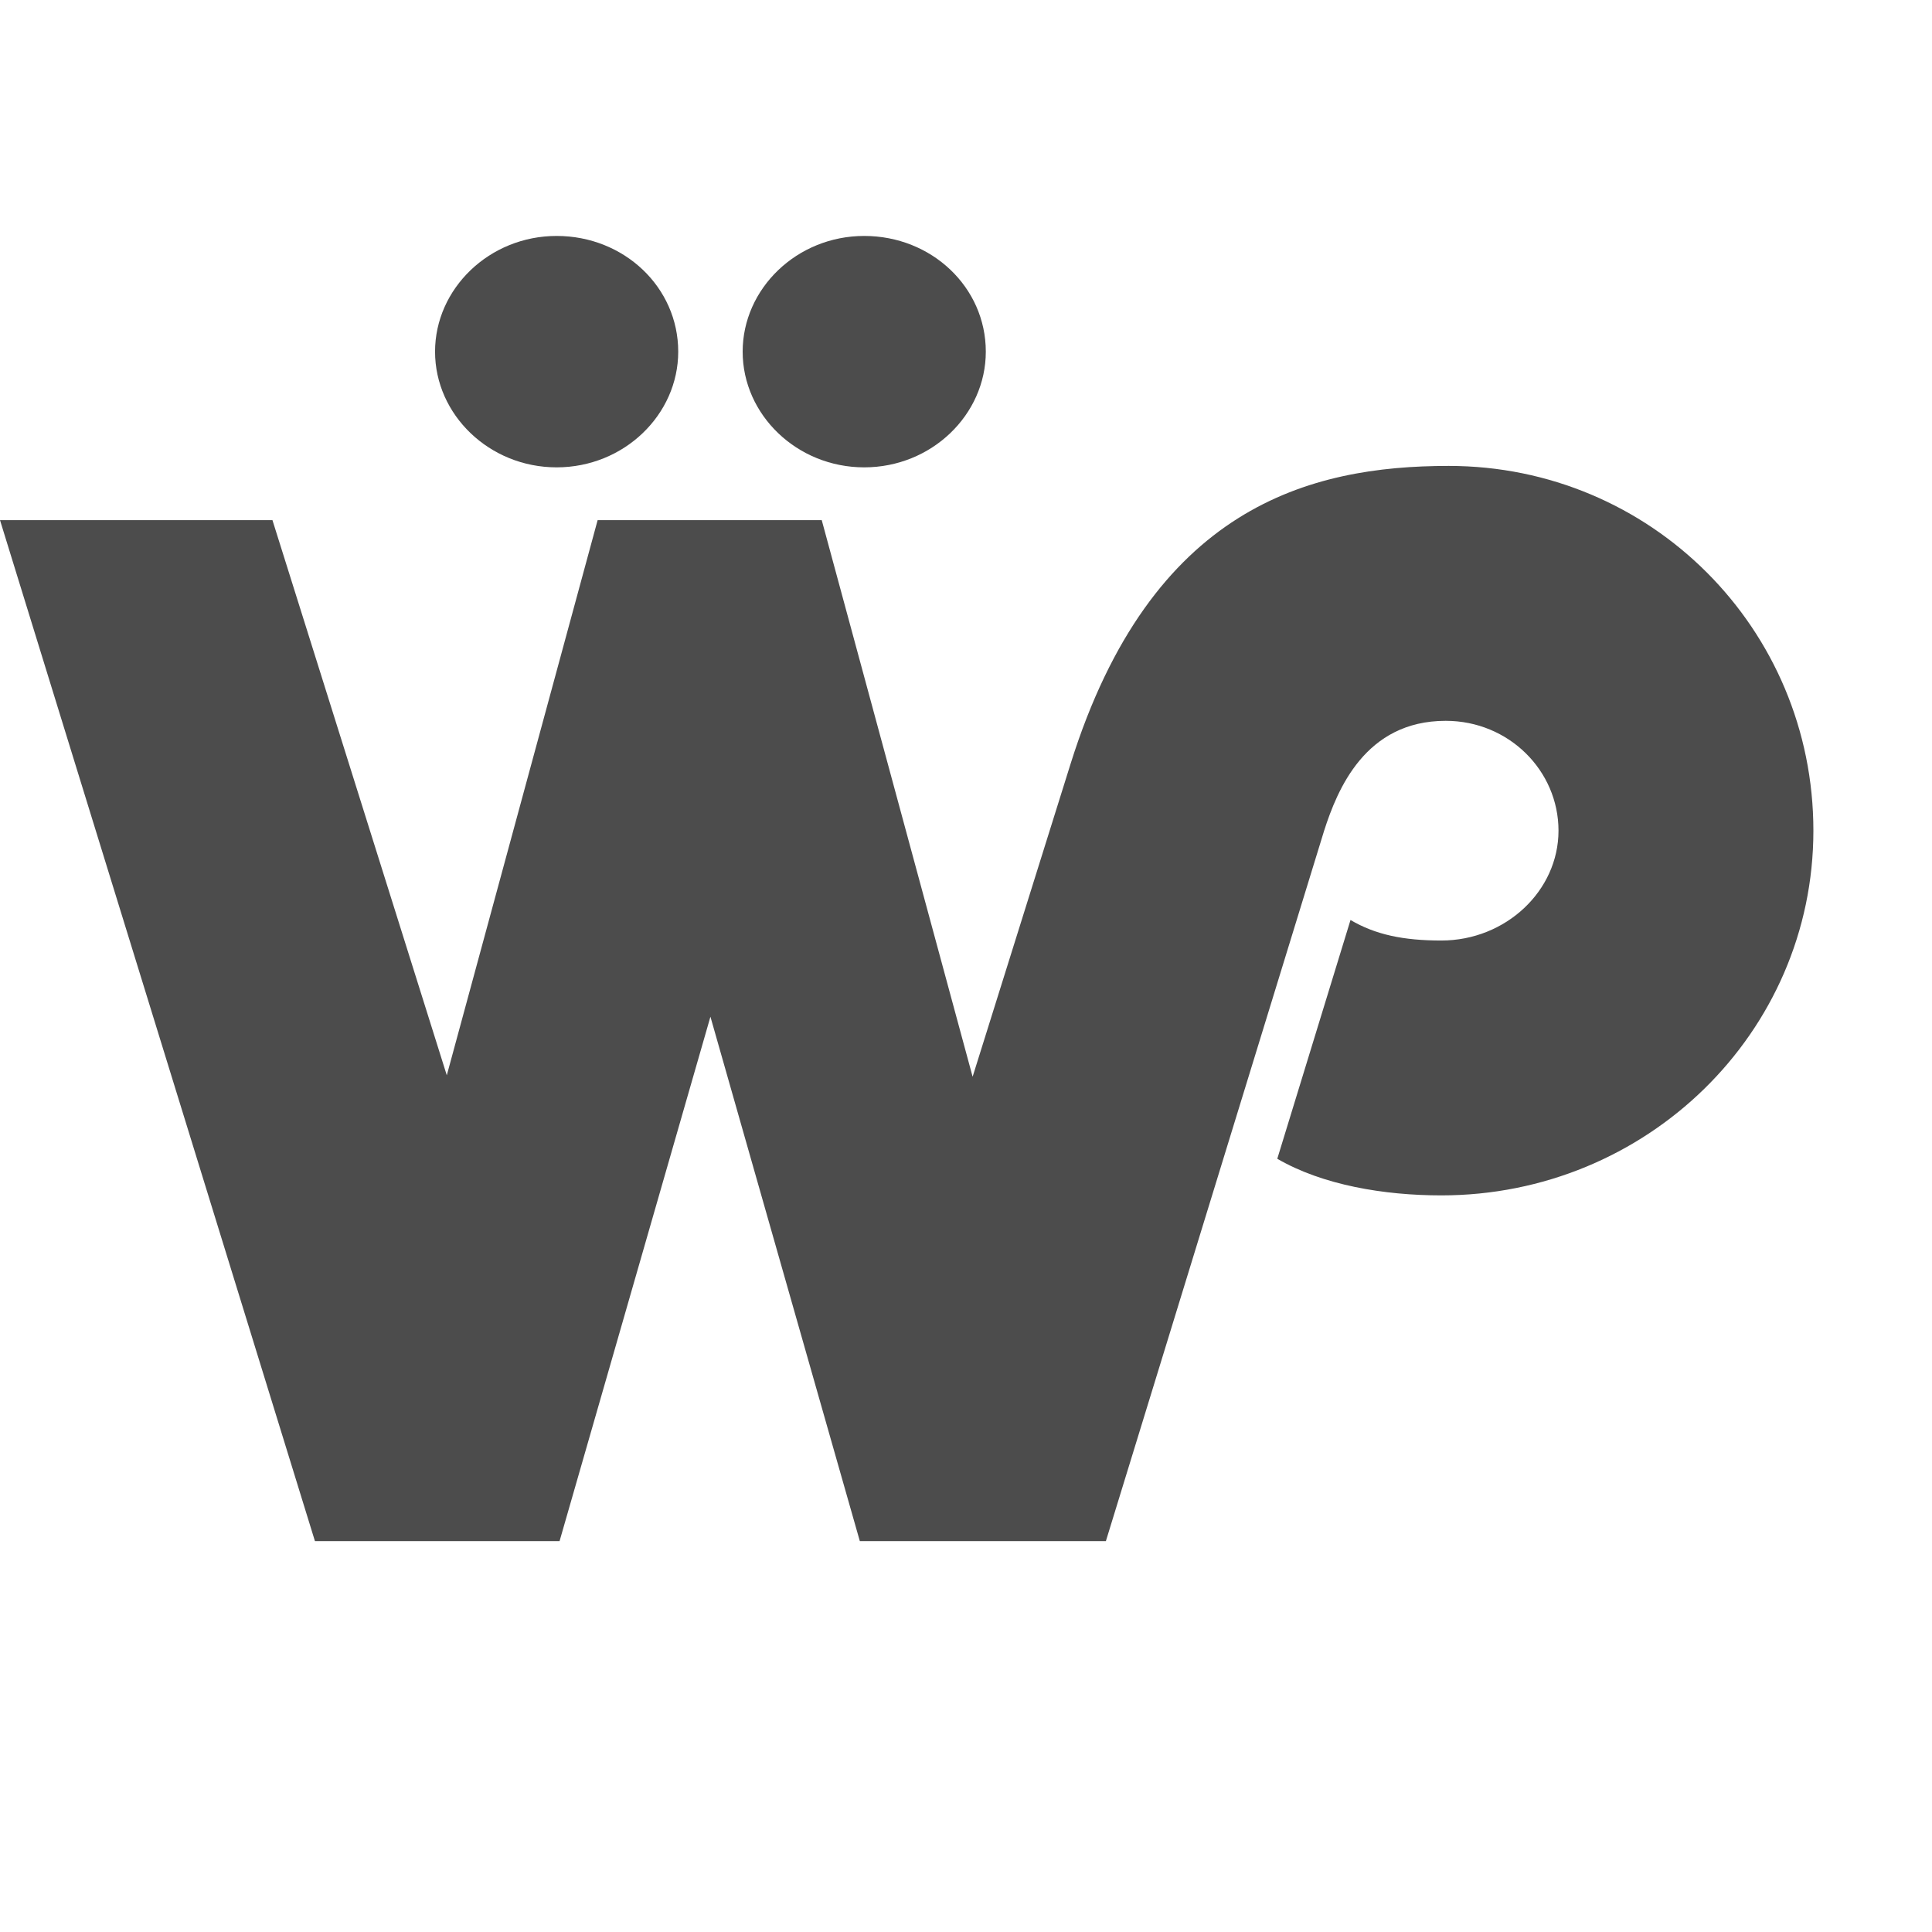
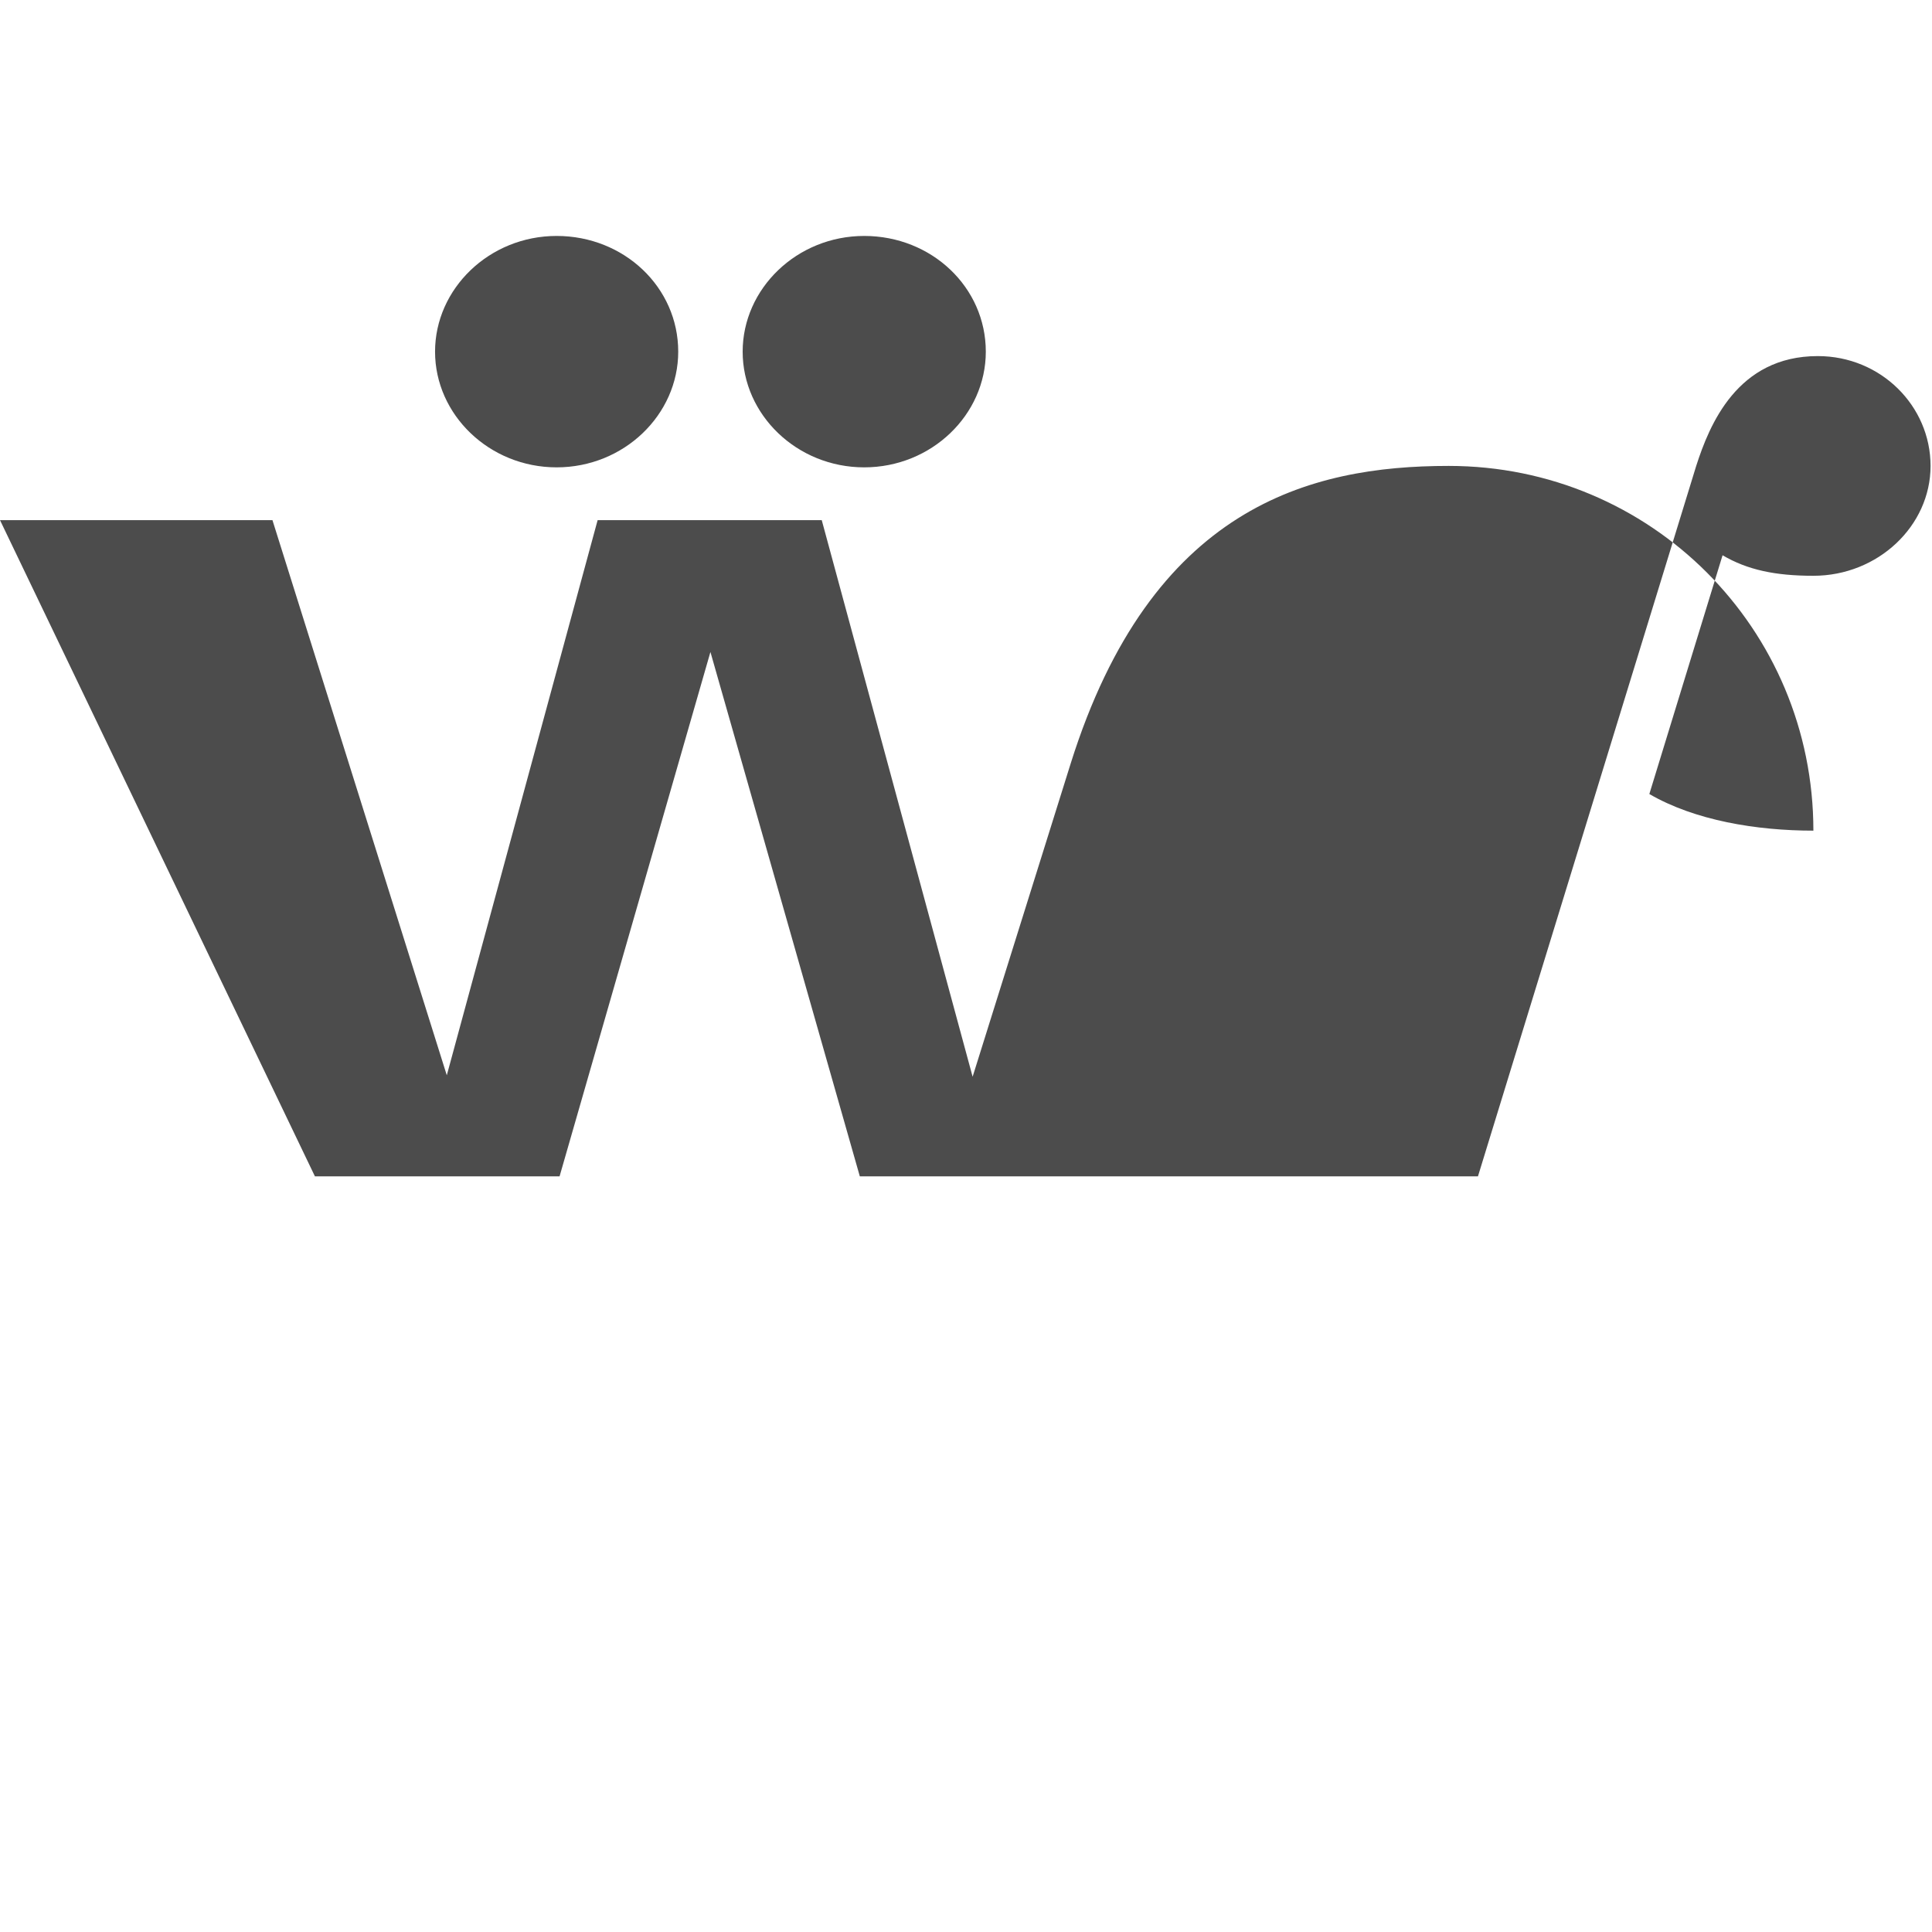
<svg xmlns="http://www.w3.org/2000/svg" version="1.1" id="Layer_1" x="0px" y="0px" width="250px" height="250px" viewBox="0 0 88.364 66.781" enable-background="new 0 0 88.364 66.781" xml:space="preserve">
  <g opacity="0.7">
-     <path fill="#000000" d="M0,12.998h12.461l7.974,25.391l6.899-25.391h10.25l6.901,25.457l4.488-14.336   c3.685-11.725,10.921-13.601,17.285-13.601c9.245,0,16.681,7.437,16.681,16.682c0,9.246-7.637,16.682-17.017,16.682   c-2.612,0-5.427-0.469-7.503-1.675l3.349-10.92c1.141,0.67,2.413,0.938,4.154,0.938c2.949,0,5.359-2.277,5.359-5.024   s-2.276-5.024-5.158-5.024c-3.685,0-4.957,3.148-5.561,5.024l-9.982,32.493H39.326l-6.833-23.984l-6.9,23.984H14.404L0,12.998z    M19.898,5.293C19.898,2.412,22.378,0,25.459,0s5.561,2.345,5.561,5.293c0,2.881-2.479,5.291-5.561,5.291   S19.898,8.174,19.898,5.293z M33.967,5.293C33.967,2.412,36.445,0,39.527,0s5.561,2.345,5.561,5.293   c0,2.881-2.479,5.291-5.561,5.291S33.967,8.174,33.967,5.293z" />
+     <path fill="#000000" d="M0,12.998h12.461l7.974,25.391l6.899-25.391h10.25l6.901,25.457l4.488-14.336   c3.685-11.725,10.921-13.601,17.285-13.601c9.245,0,16.681,7.437,16.681,16.682c-2.612,0-5.427-0.469-7.503-1.675l3.349-10.92c1.141,0.67,2.413,0.938,4.154,0.938c2.949,0,5.359-2.277,5.359-5.024   s-2.276-5.024-5.158-5.024c-3.685,0-4.957,3.148-5.561,5.024l-9.982,32.493H39.326l-6.833-23.984l-6.9,23.984H14.404L0,12.998z    M19.898,5.293C19.898,2.412,22.378,0,25.459,0s5.561,2.345,5.561,5.293c0,2.881-2.479,5.291-5.561,5.291   S19.898,8.174,19.898,5.293z M33.967,5.293C33.967,2.412,36.445,0,39.527,0s5.561,2.345,5.561,5.293   c0,2.881-2.479,5.291-5.561,5.291S33.967,8.174,33.967,5.293z" />
  </g>
</svg>